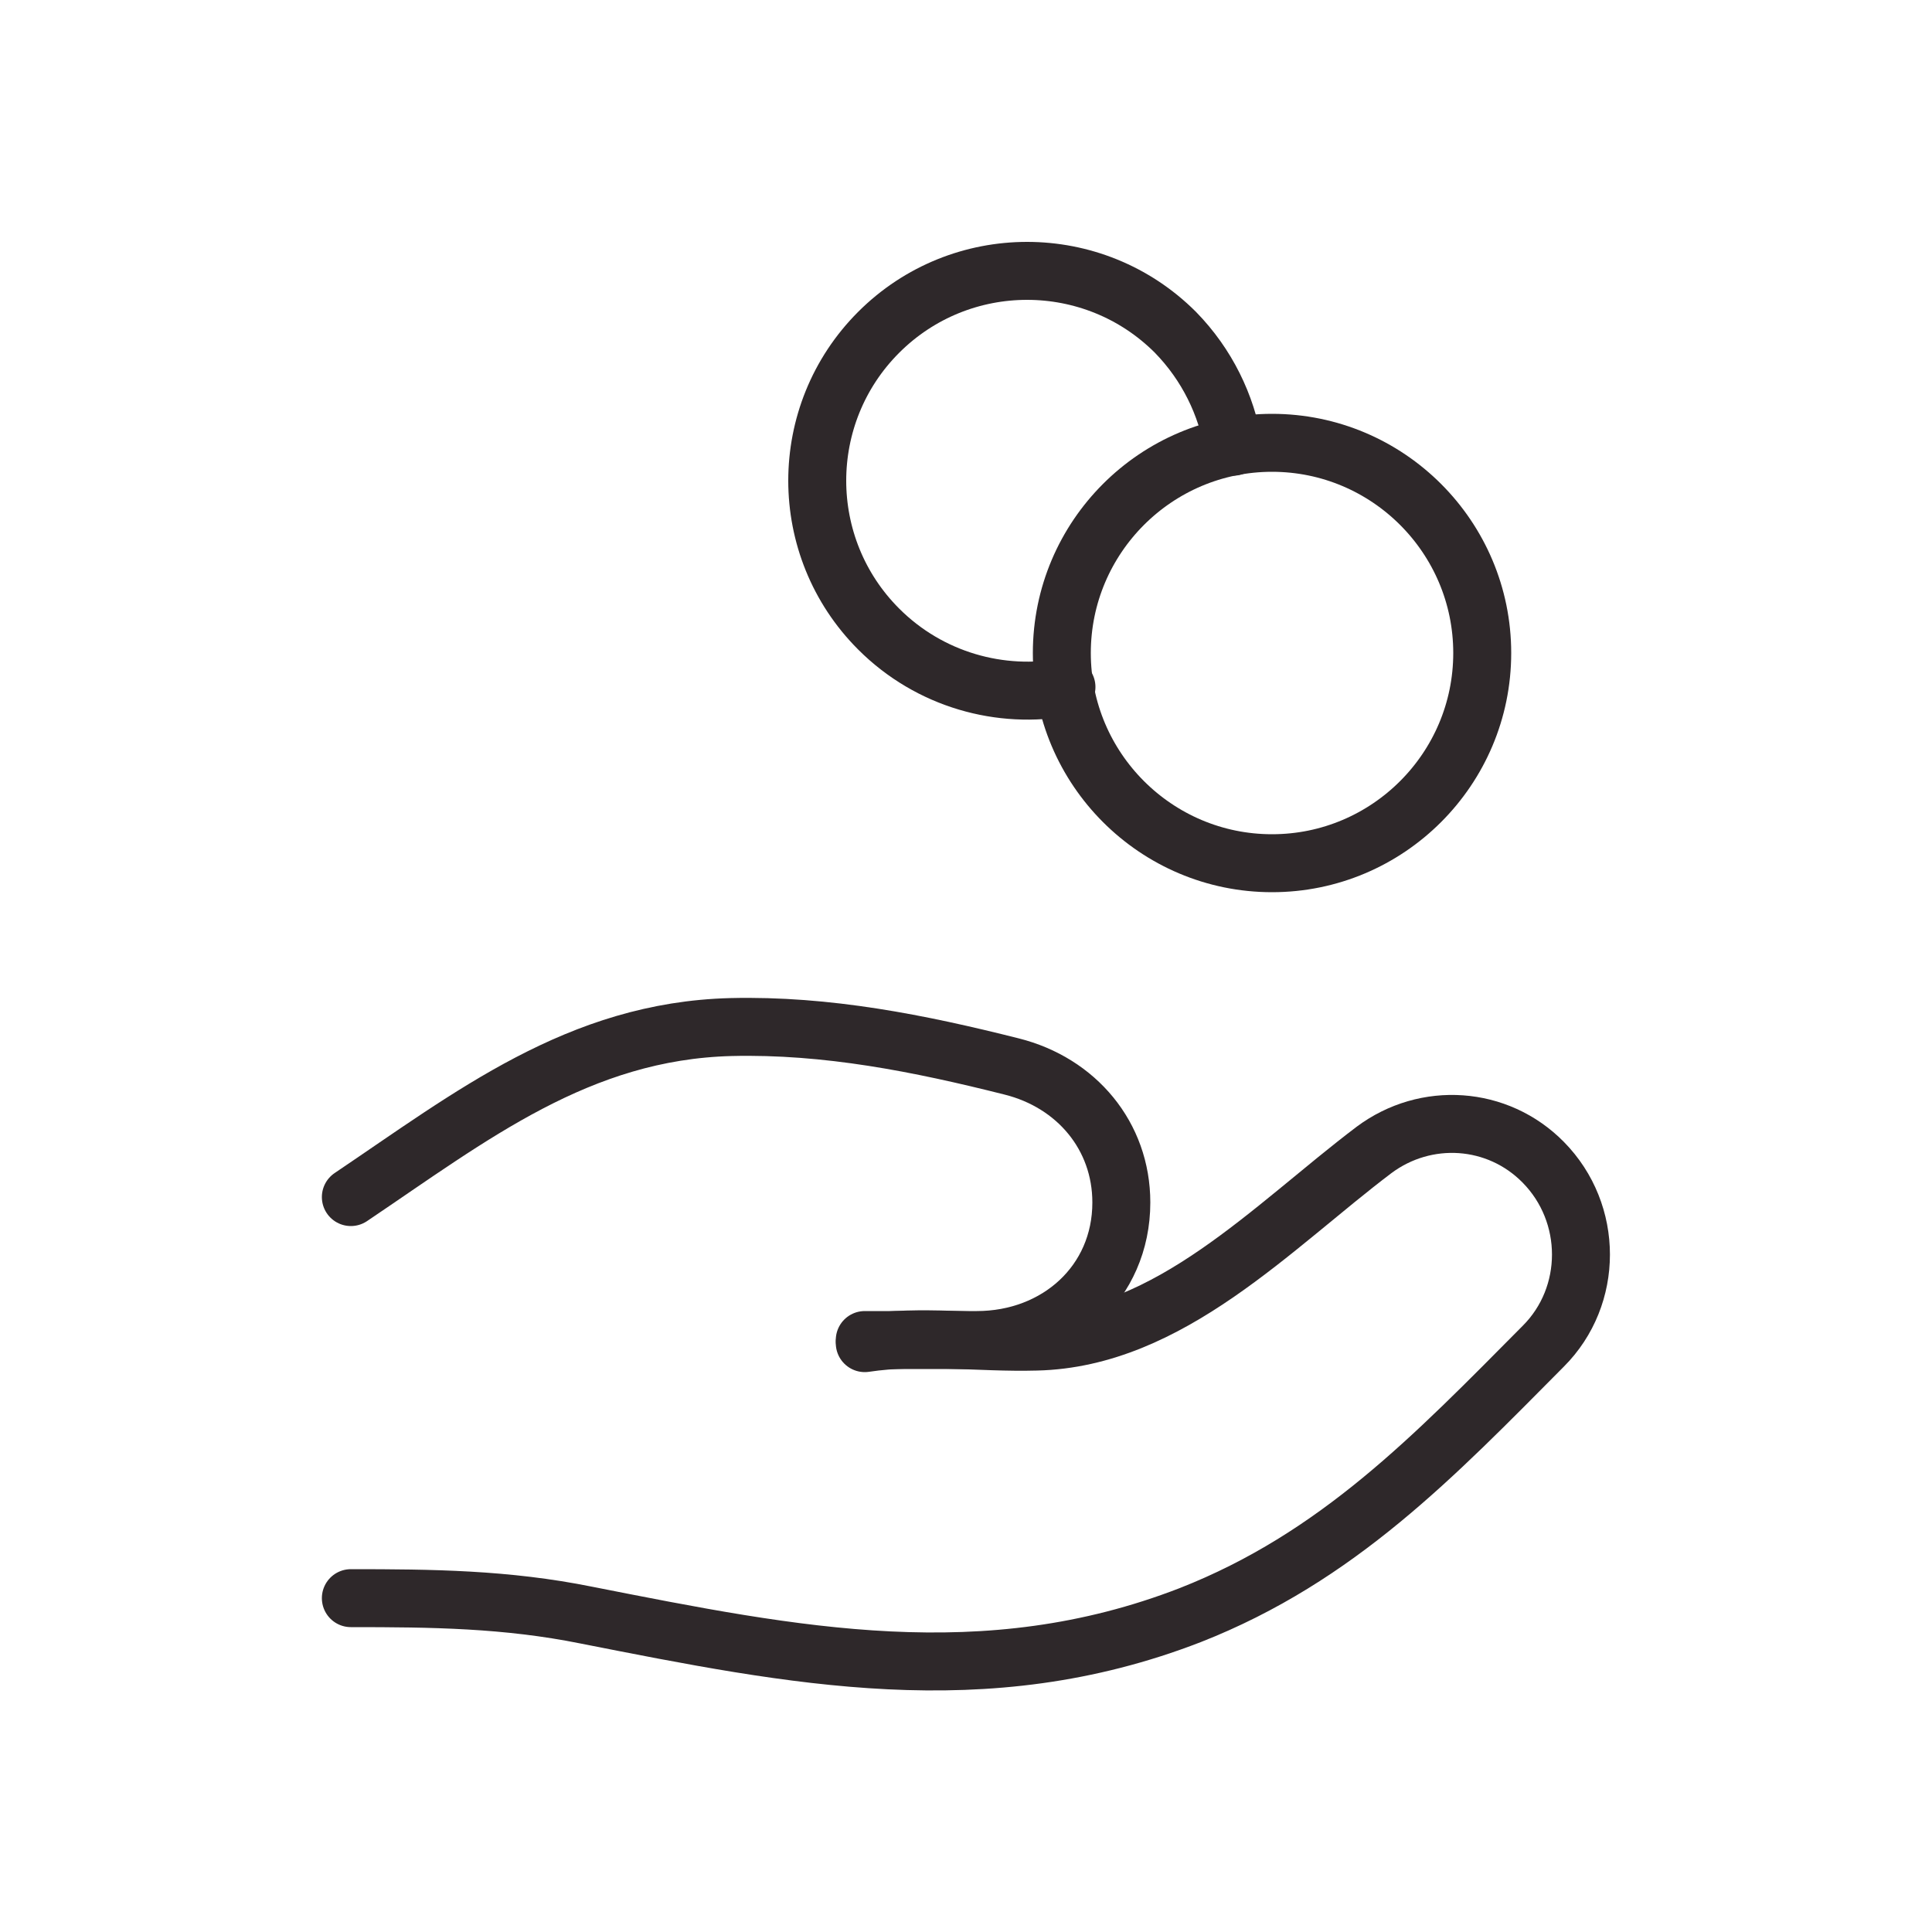
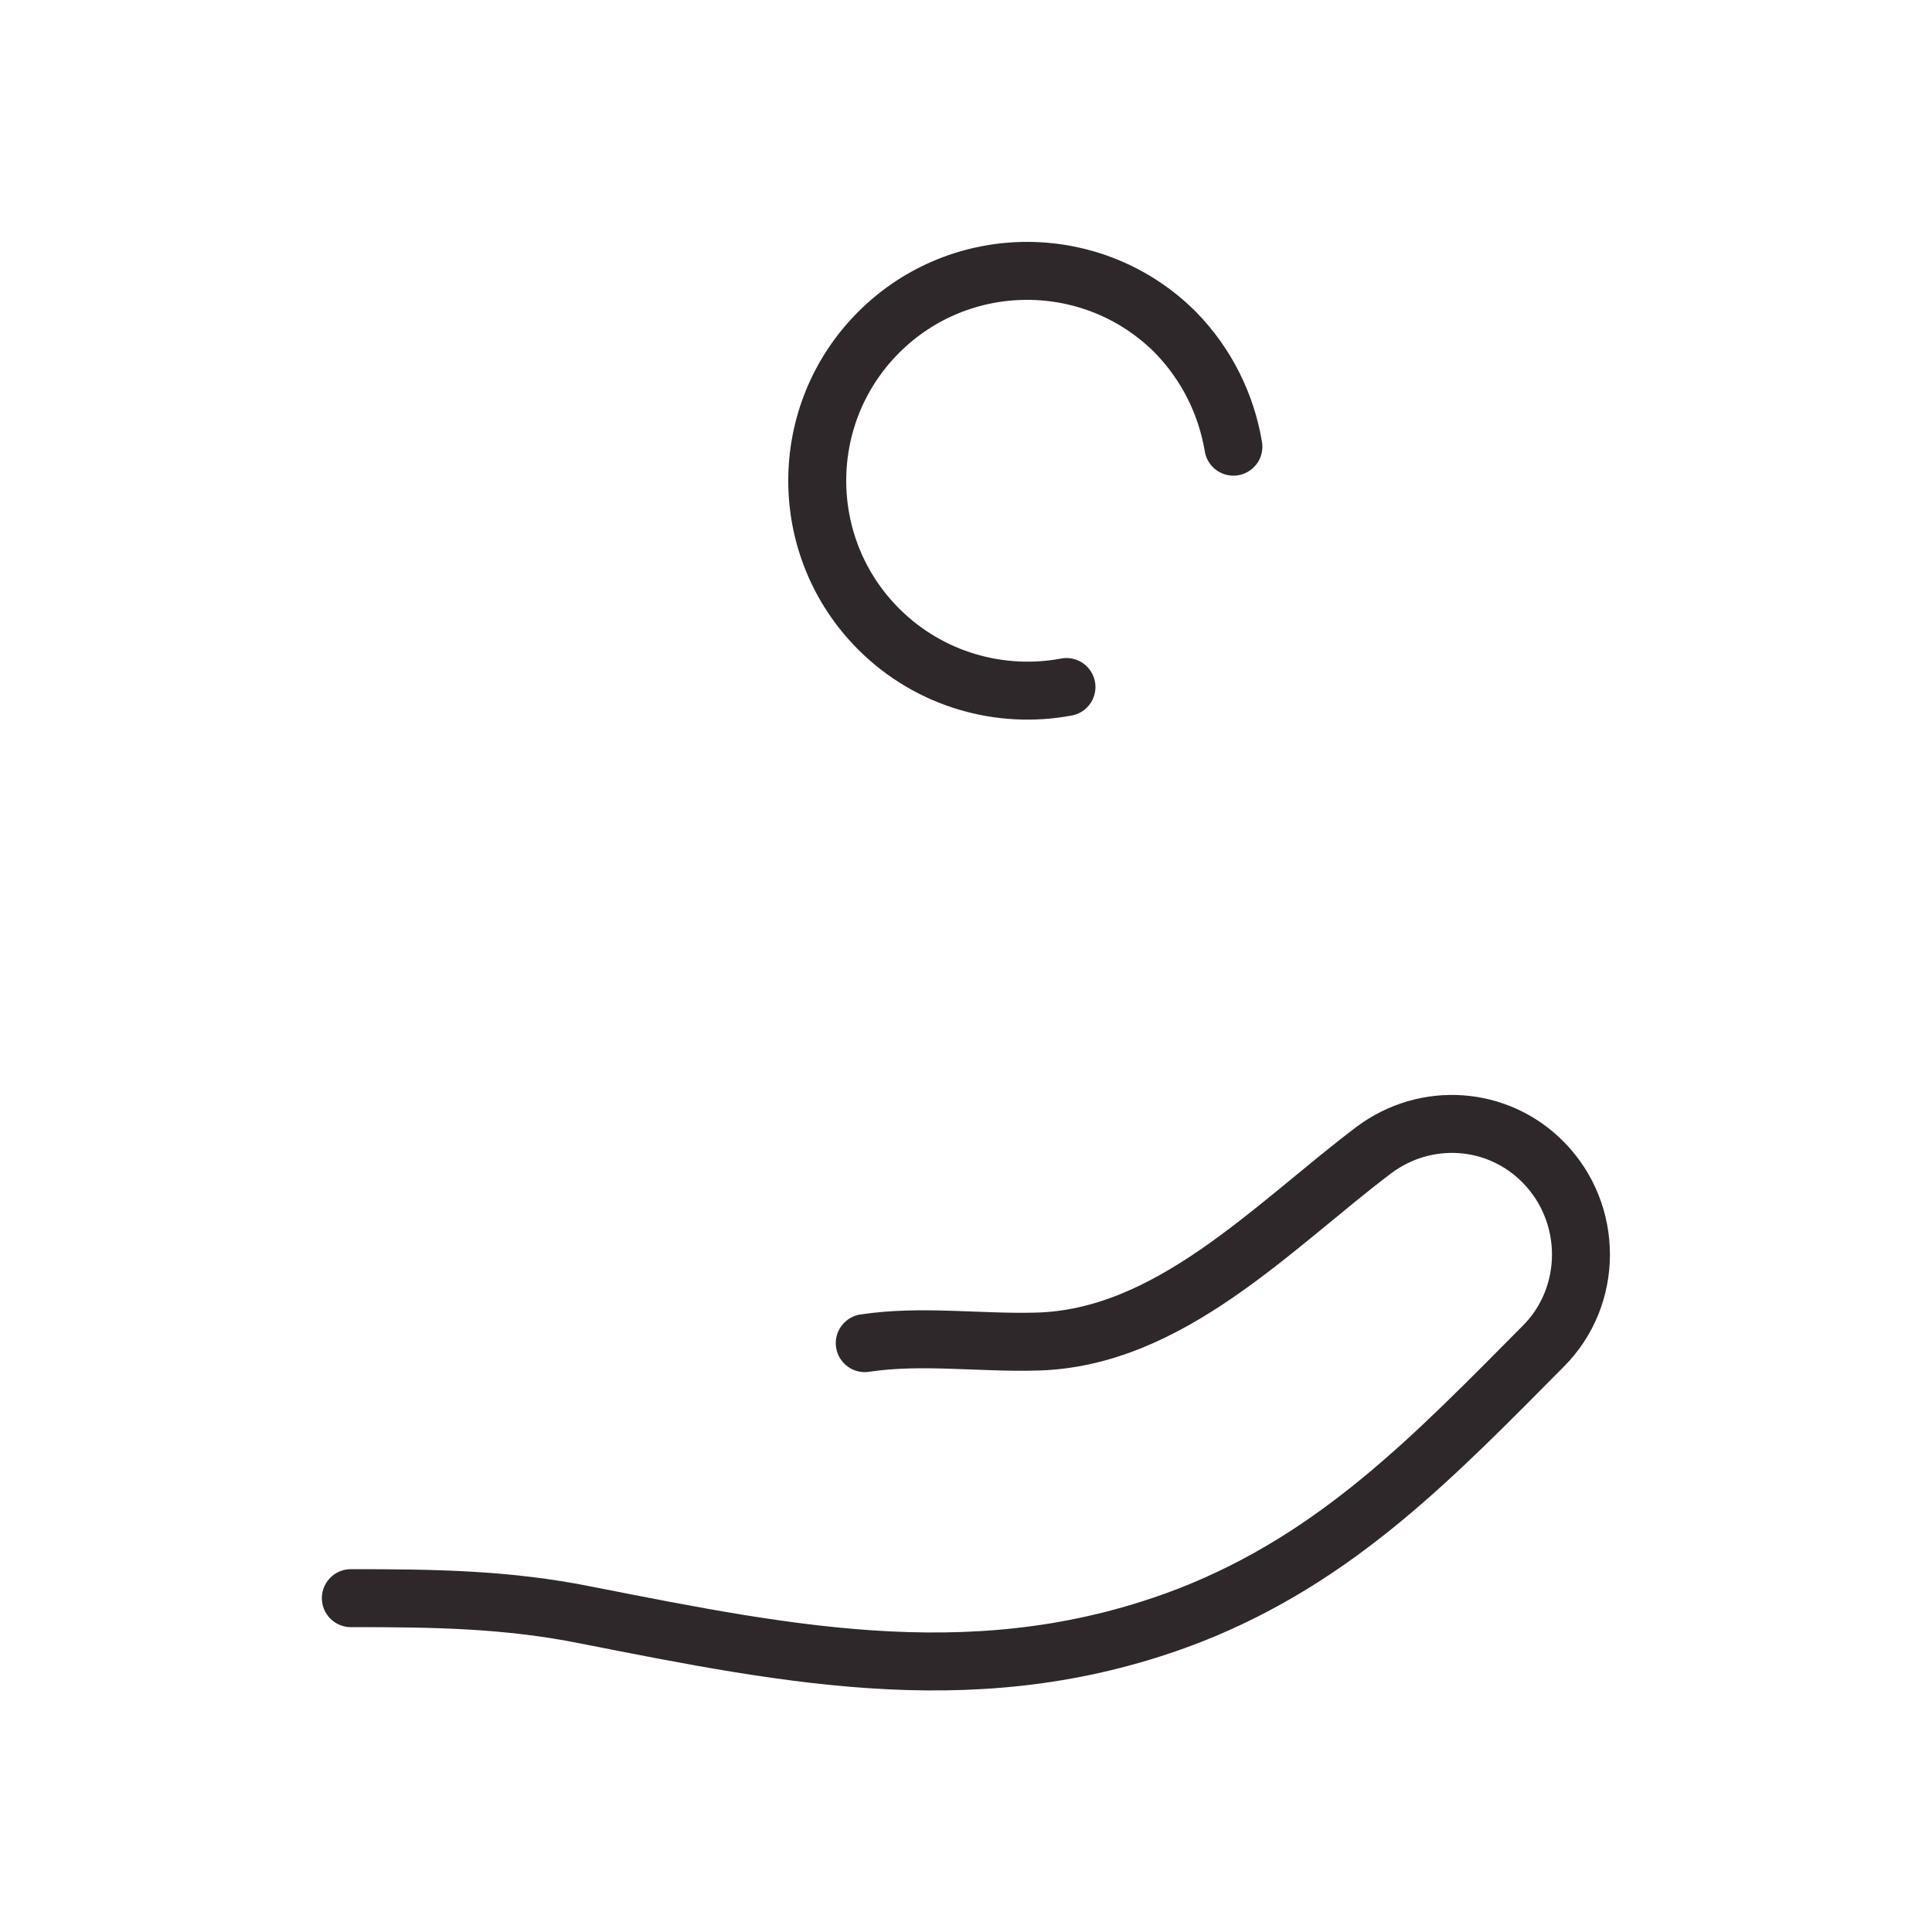
<svg xmlns="http://www.w3.org/2000/svg" id="Layer_1" version="1.1" viewBox="0 0 25 25">
  <defs>
    <style>
      .st0 {
        fill: none;
        stroke: #2e282a;
        stroke-linecap: round;
        stroke-linejoin: round;
        stroke-width: .75px;
      }
    </style>
  </defs>
-   <path class="st0" d="M11.19,17.34h1.45c1.04,0,1.87-.74,1.87-1.78,0-.86-.58-1.55-1.42-1.76-1.19-.3-2.39-.54-3.63-.51-1.97.05-3.36,1.15-4.92,2.2" />
  <path class="st0" d="M11.19,17.38c.73-.11,1.48,0,2.22-.02,1.72-.04,3.06-1.49,4.37-2.48.67-.5,1.6-.44,2.19.16.65.66.65,1.73,0,2.38-1.41,1.42-2.66,2.73-4.57,3.48-2.66,1.03-5.12.53-7.81,0-1.04-.21-2-.22-3.05-.22" />
  <path class="st0" d="M15.96,5.78c-.09-.54-.34-1.06-.75-1.48-1.06-1.06-2.78-1.06-3.84,0s-1.06,2.78,0,3.84c.66.66,1.58.91,2.43.75" />
-   <path class="st0" d="M19.18,8.45c0,1.5-1.22,2.72-2.72,2.72s-2.72-1.22-2.72-2.72,1.22-2.72,2.72-2.72,2.72,1.22,2.72,2.72Z" />
</svg>